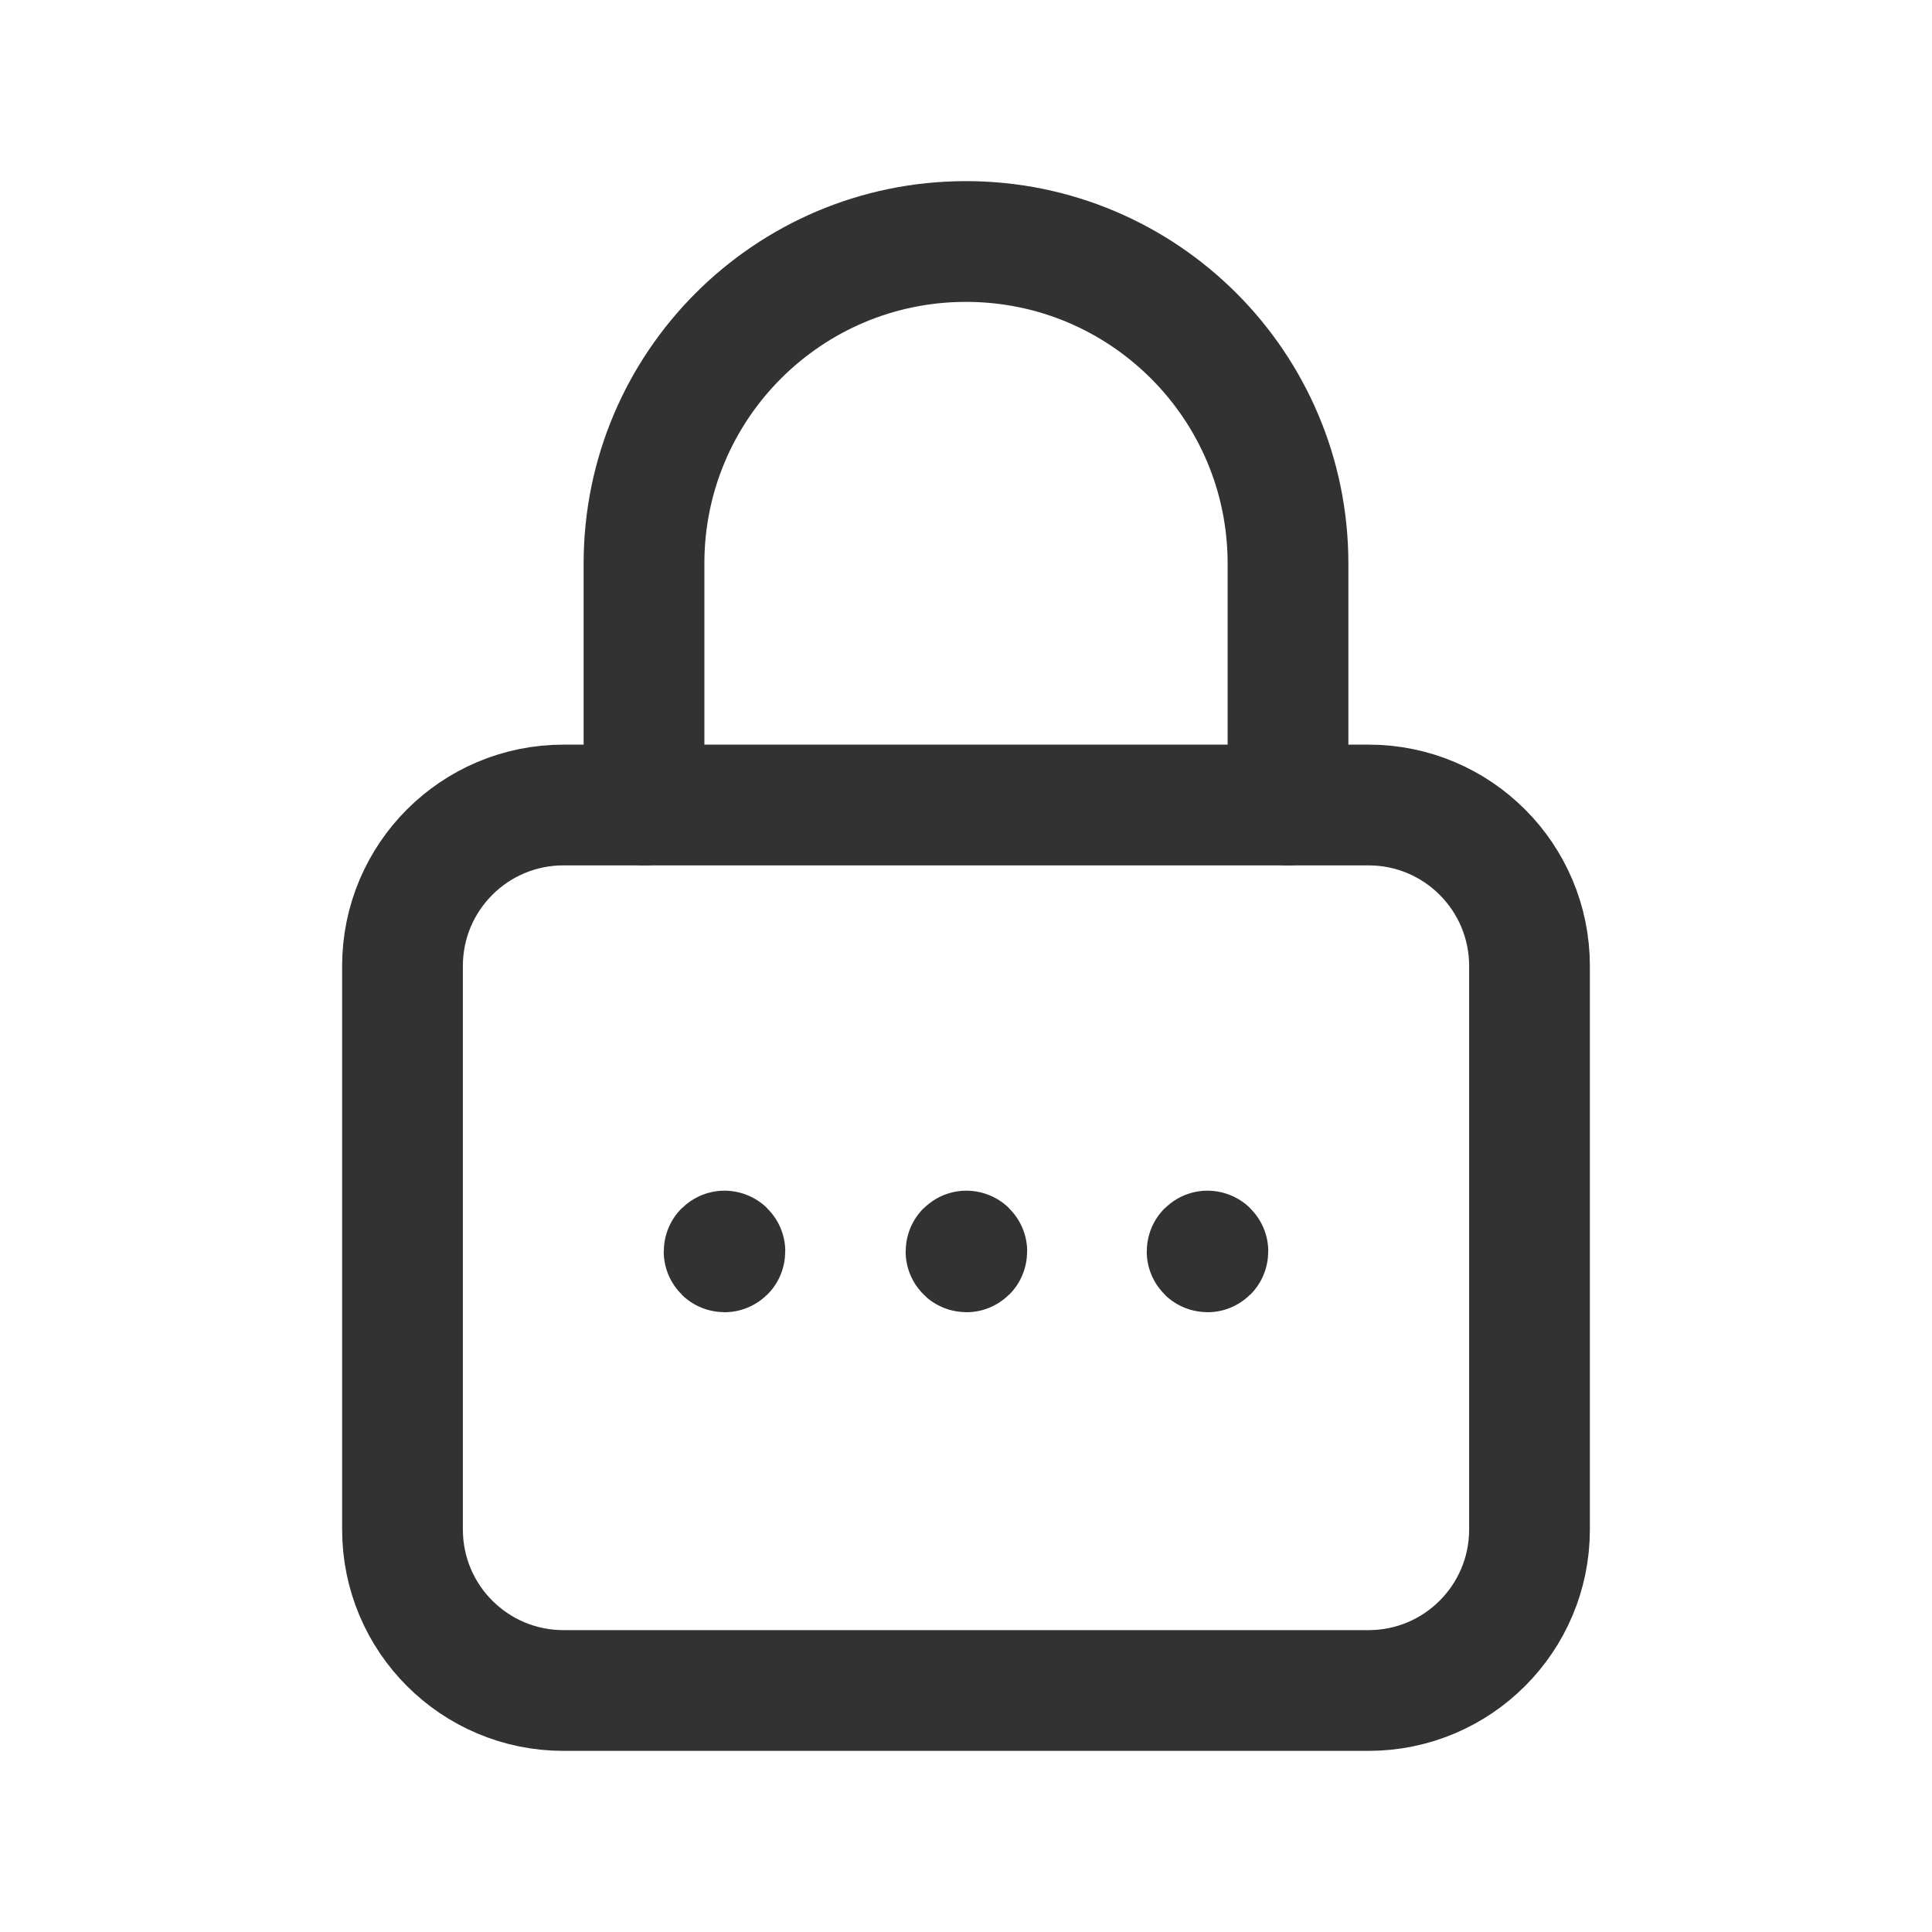
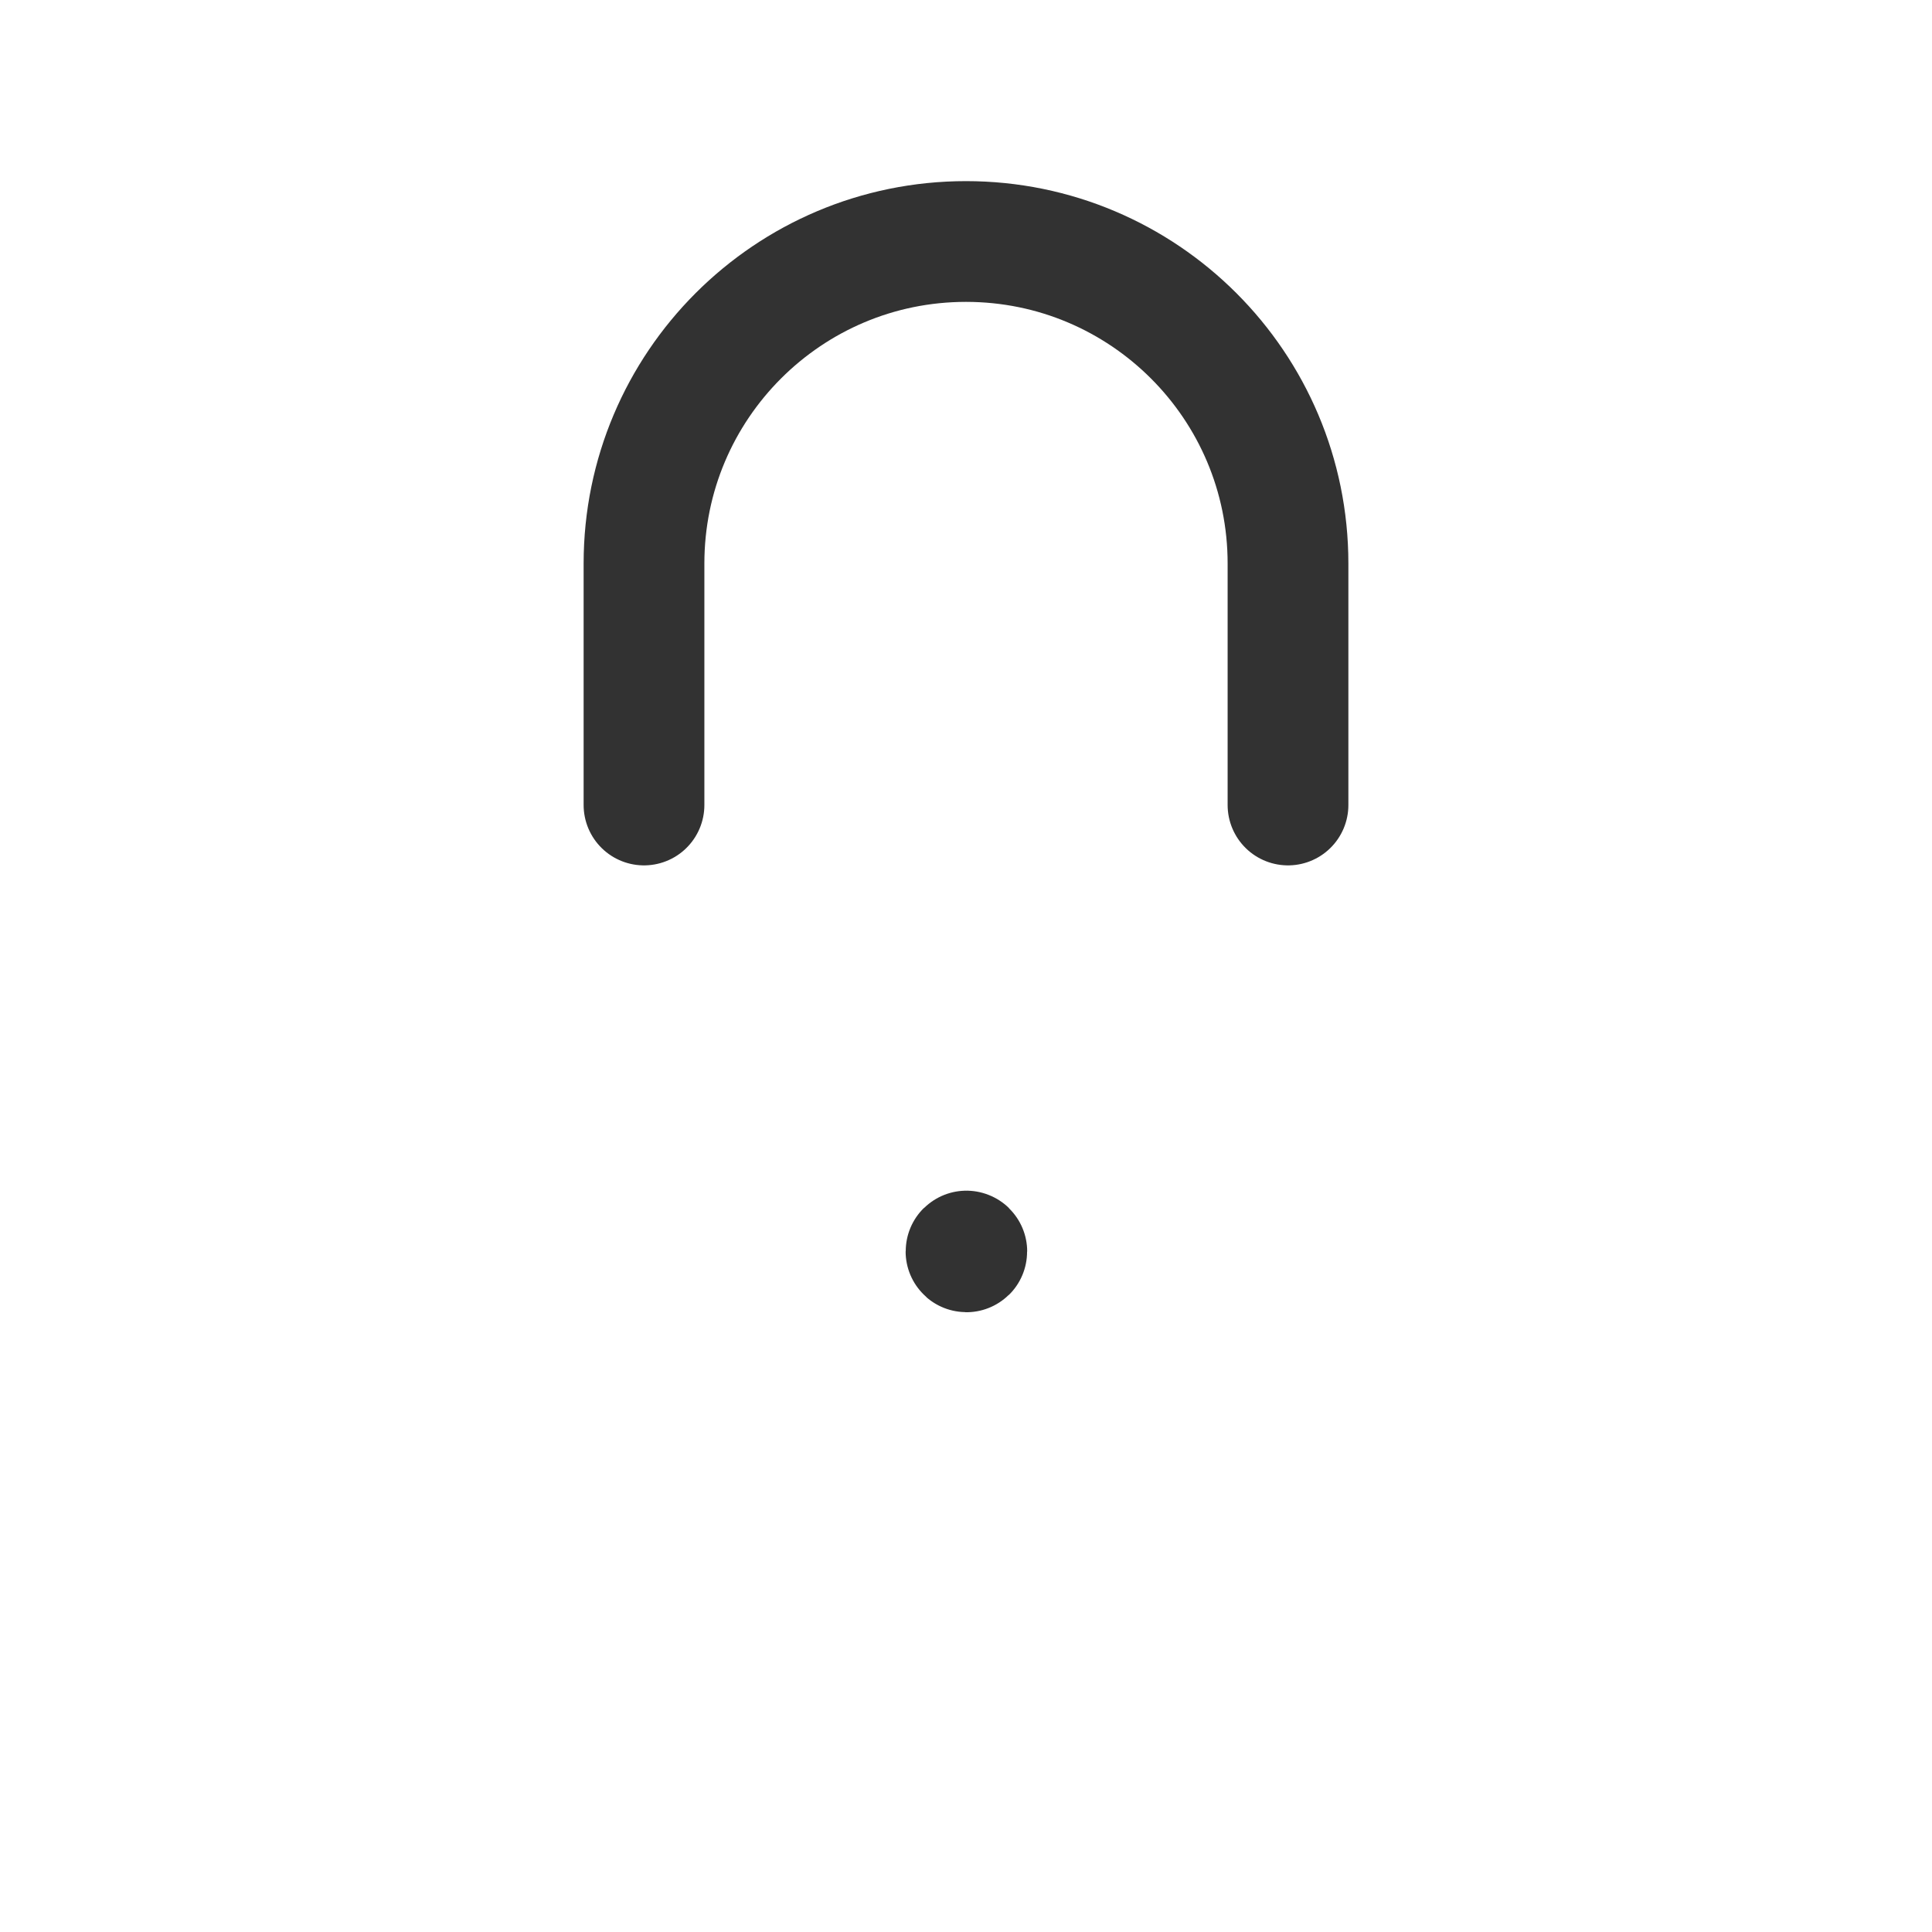
<svg xmlns="http://www.w3.org/2000/svg" width="24" height="24" viewBox="0 0 24 24" fill="none">
-   <path d="M8 10V7V7C8 4.791 9.791 3 12 3V3C14.209 3 16 4.791 16 7V7V10" stroke="#323232" stroke-width="1.5" stroke-linecap="round" stroke-linejoin="round" />
-   <path fill-rule="evenodd" clip-rule="evenodd" d="M17 21H7C5.895 21 5 20.105 5 19V12C5 10.895 5.895 10 7 10H17C18.105 10 19 10.895 19 12V19C19 20.105 18.105 21 17 21Z" stroke="#323232" stroke-width="1.5" stroke-linecap="round" stroke-linejoin="round" />
-   <path d="M9 15.541C8.997 15.541 8.995 15.543 8.995 15.546C8.995 15.549 8.997 15.551 9 15.551C9.003 15.551 9.005 15.549 9.005 15.546C9.005 15.543 9.003 15.541 9 15.541" stroke="#323232" stroke-width="1.5" stroke-linecap="round" stroke-linejoin="round" />
+   <path d="M8 10V7V7C8 4.791 9.791 3 12 3V3C14.209 3 16 4.791 16 7V10" stroke="#323232" stroke-width="1.5" stroke-linecap="round" stroke-linejoin="round" />
  <path d="M12.005 15.541C12.002 15.541 12 15.543 12 15.546C12 15.549 12.003 15.551 12.005 15.551C12.008 15.551 12.01 15.549 12.01 15.546C12.01 15.543 12.008 15.541 12.005 15.541" stroke="#323232" stroke-width="1.5" stroke-linecap="round" stroke-linejoin="round" />
-   <path d="M15 15.541C14.997 15.541 14.995 15.543 14.995 15.546C14.995 15.549 14.997 15.551 15 15.551C15.003 15.551 15.005 15.549 15.005 15.546C15.005 15.543 15.003 15.541 15 15.541" stroke="#323232" stroke-width="1.5" stroke-linecap="round" stroke-linejoin="round" />
</svg>